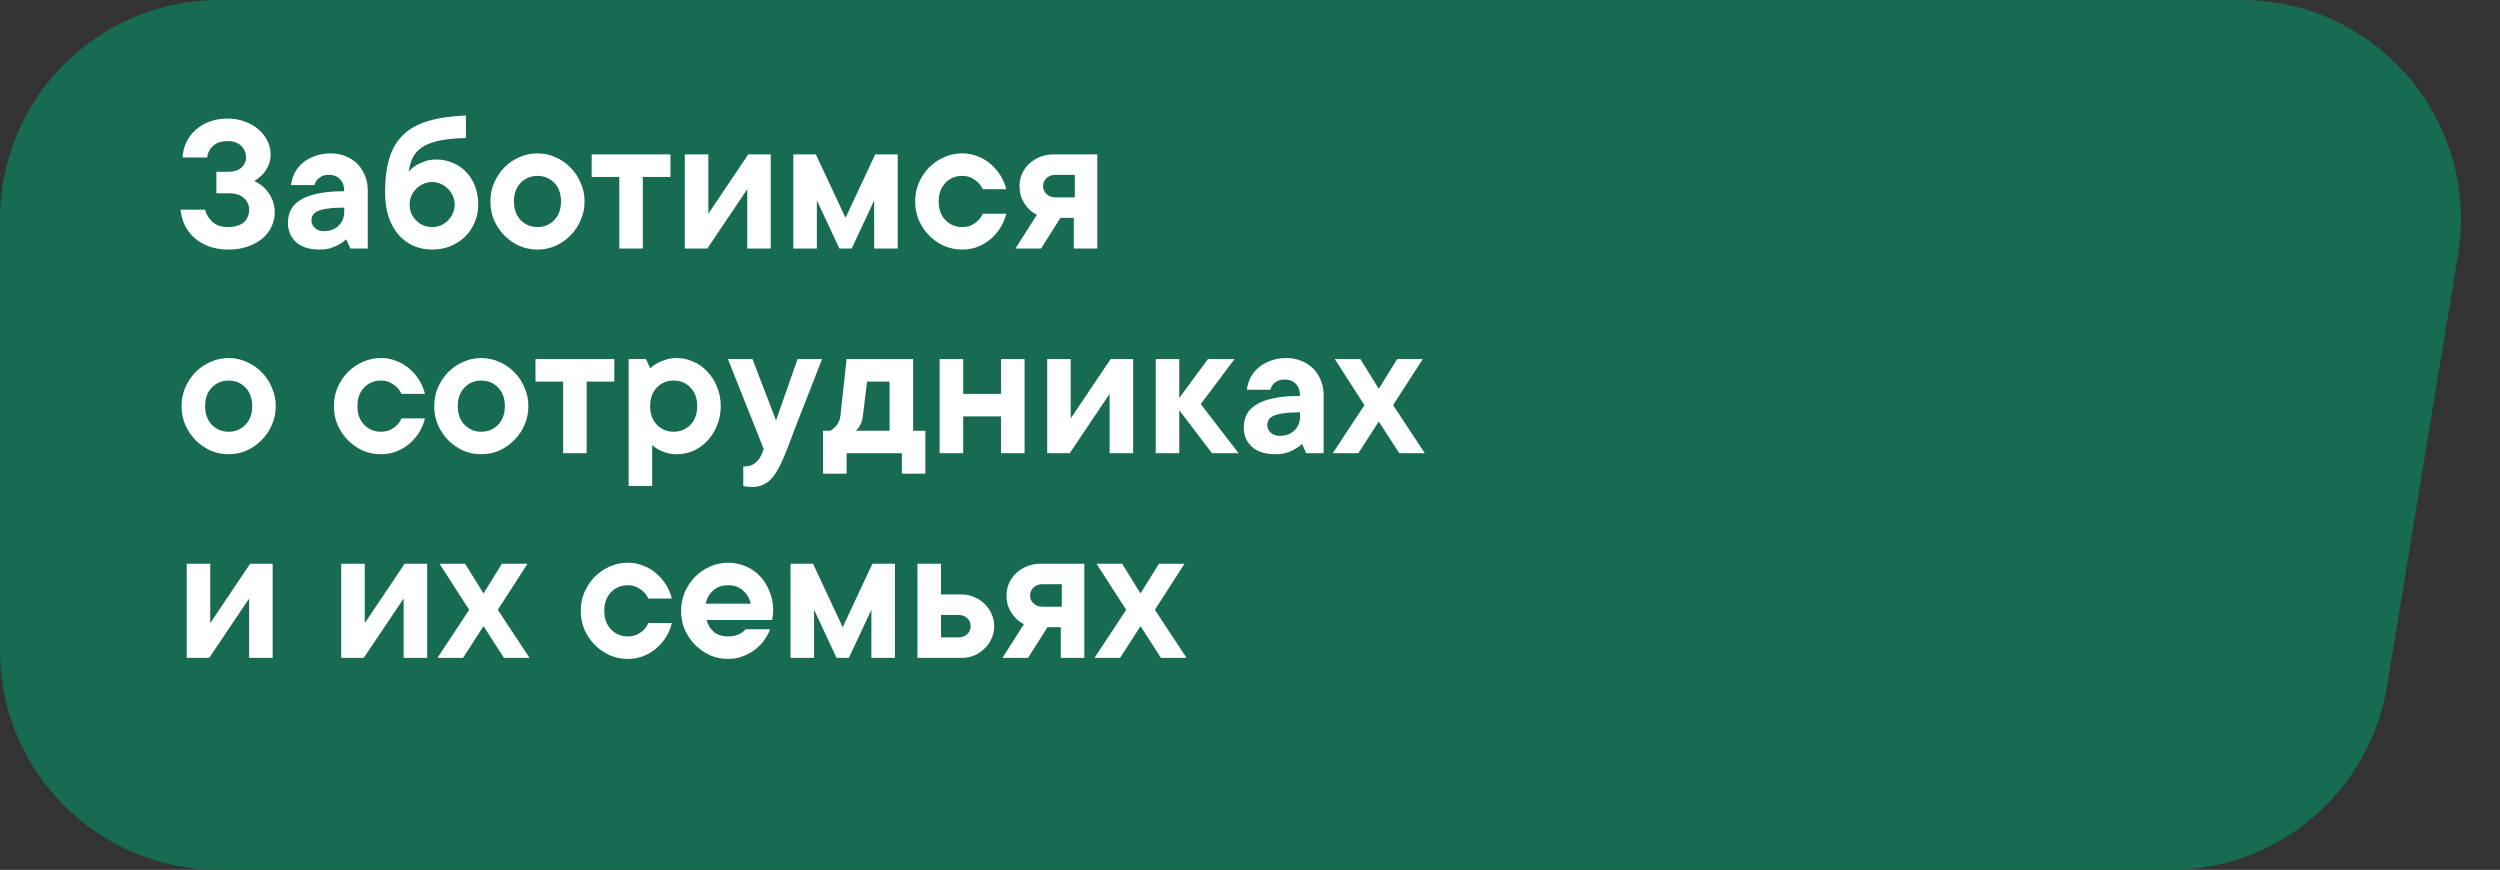
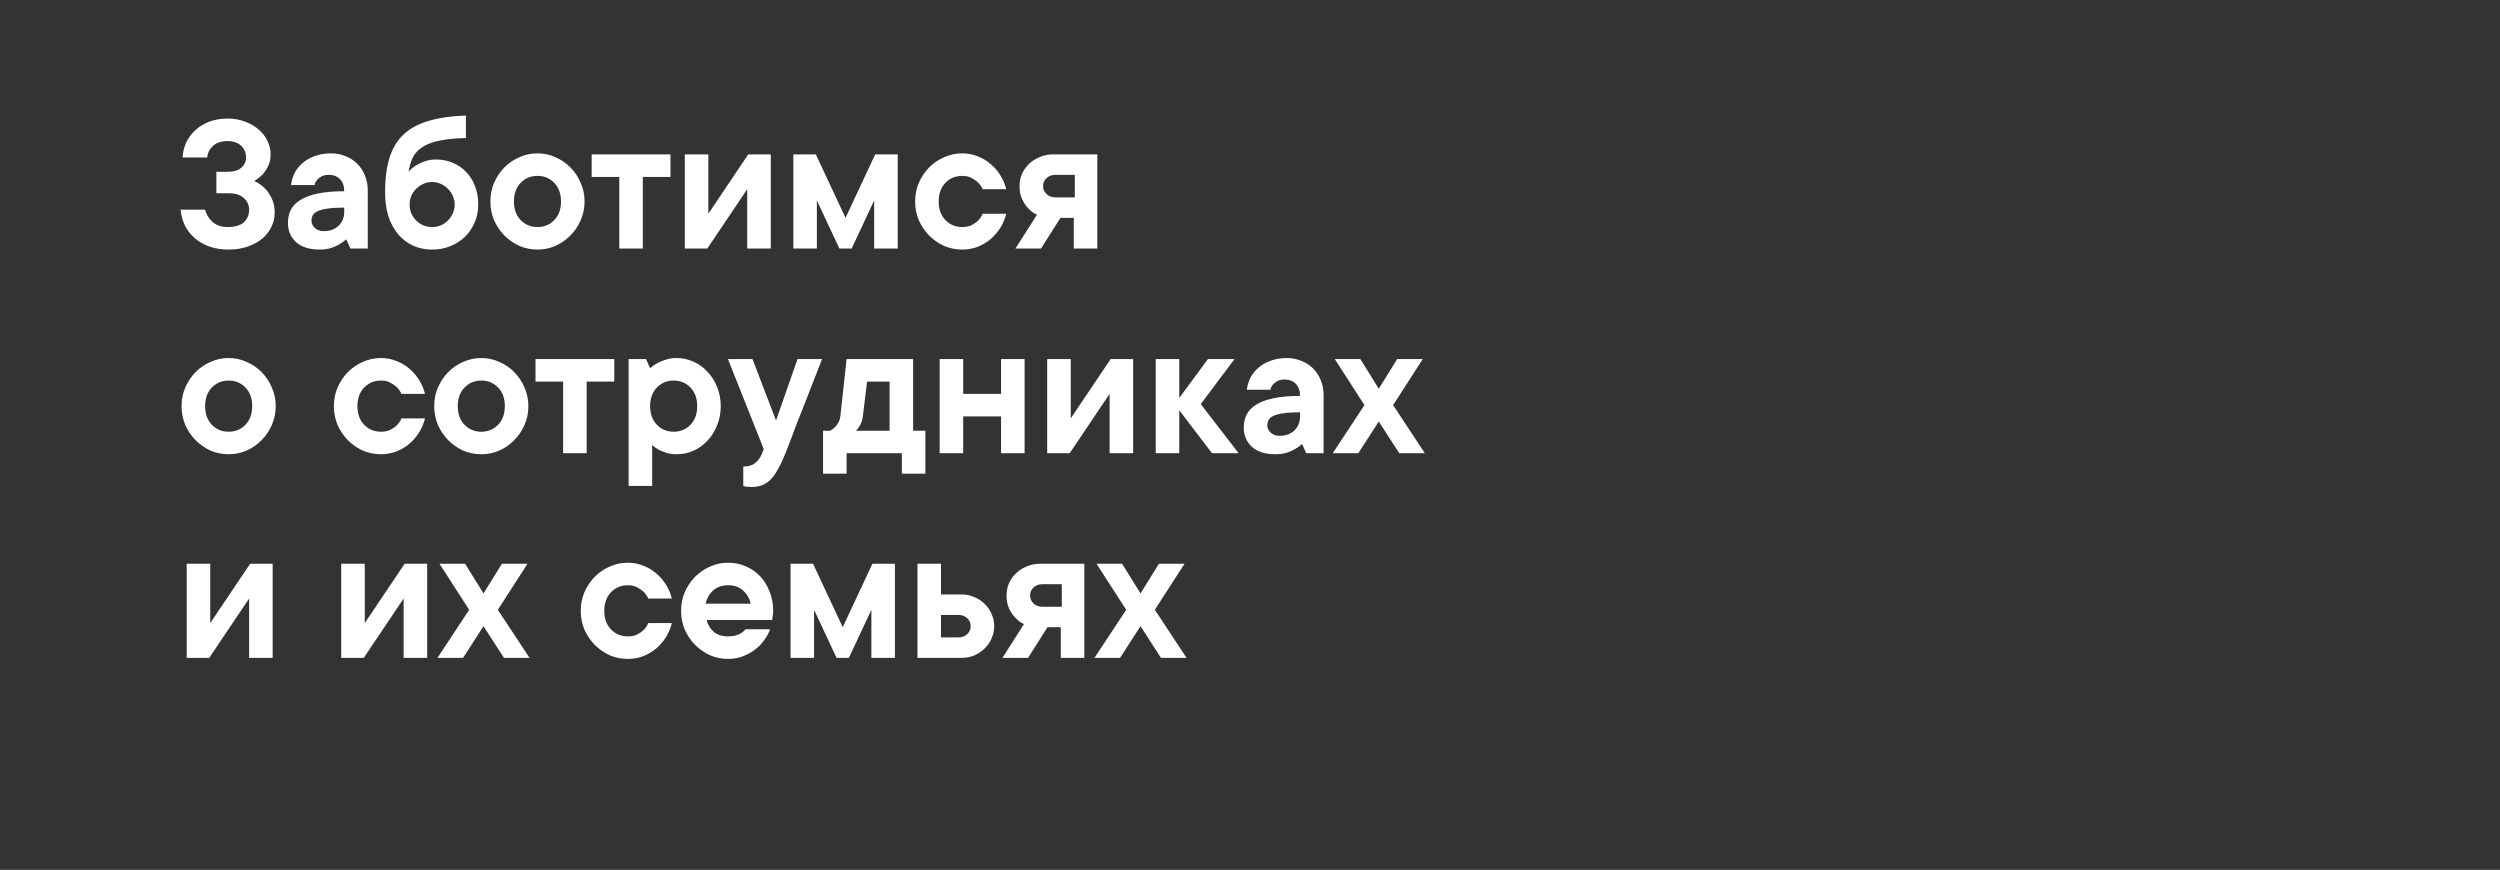
<svg xmlns="http://www.w3.org/2000/svg" width="342" height="119" viewBox="0 0 342 119" fill="none">
  <rect x="0" y="0" width="342" height="119" fill="#333333" stroke="none" />
-   <path d="M0 30C0 13.431 13.431 0 30 0L306.654 0C325.169 0 339.264 16.607 336.255 34.876L326.535 93.876C324.148 108.368 311.62 119 296.934 119H30C13.431 119 0 105.569 0 89V30Z" fill="#166B52" />
  <path d="M24.98 21.54C25.017 20.812 25.185 20.121 25.484 19.468C25.801 18.815 26.221 18.255 26.744 17.788C27.285 17.303 27.92 16.92 28.648 16.64C29.395 16.36 30.225 16.22 31.14 16.22C32.017 16.22 32.811 16.36 33.52 16.64C34.248 16.901 34.873 17.265 35.396 17.732C35.919 18.18 36.32 18.703 36.6 19.3C36.88 19.879 37.02 20.485 37.02 21.12C37.02 21.755 36.899 22.305 36.656 22.772C36.432 23.22 36.18 23.593 35.9 23.892C35.564 24.228 35.191 24.517 34.78 24.76C35.303 25.003 35.769 25.32 36.18 25.712C36.535 26.048 36.852 26.496 37.132 27.056C37.431 27.616 37.58 28.297 37.58 29.1C37.58 29.772 37.431 30.416 37.132 31.032C36.852 31.629 36.441 32.161 35.9 32.628C35.359 33.076 34.696 33.44 33.912 33.72C33.128 34 32.251 34.14 31.28 34.14C30.291 34.14 29.404 34 28.62 33.72C27.855 33.44 27.192 33.057 26.632 32.572C26.072 32.087 25.624 31.508 25.288 30.836C24.971 30.164 24.775 29.445 24.7 28.68H28.06C28.209 29.315 28.545 29.875 29.068 30.36C29.609 30.827 30.3 31.06 31.14 31.06C32.129 31.06 32.867 30.845 33.352 30.416C33.837 29.968 34.08 29.389 34.08 28.68C34.08 28.045 33.837 27.513 33.352 27.084C32.885 26.655 32.195 26.44 31.28 26.44H29.6V23.5H31.14C31.98 23.5 32.605 23.313 33.016 22.94C33.445 22.567 33.66 22.1 33.66 21.54C33.66 20.905 33.436 20.373 32.988 19.944C32.54 19.515 31.924 19.3 31.14 19.3C30.3 19.3 29.637 19.515 29.152 19.944C28.685 20.373 28.415 20.905 28.34 21.54H24.98ZM45.27 20.98C45.998 20.98 46.67 21.111 47.286 21.372C47.902 21.615 48.434 21.96 48.882 22.408C49.33 22.856 49.675 23.388 49.918 24.004C50.179 24.62 50.31 25.292 50.31 26.02V34H47.93L47.37 32.74C47.072 33.001 46.745 33.235 46.39 33.44C46.073 33.627 45.69 33.795 45.242 33.944C44.794 34.075 44.29 34.14 43.73 34.14C42.33 34.14 41.257 33.804 40.51 33.132C39.764 32.441 39.39 31.564 39.39 30.5C39.39 29.865 39.511 29.287 39.754 28.764C40.016 28.223 40.445 27.765 41.042 27.392C41.639 27 42.423 26.701 43.394 26.496C44.383 26.272 45.615 26.16 47.09 26.16C47.09 25.451 46.894 24.9 46.502 24.508C46.129 24.116 45.625 23.92 44.99 23.92C44.561 23.92 44.215 23.995 43.954 24.144C43.712 24.293 43.516 24.452 43.366 24.62C43.198 24.825 43.086 25.059 43.03 25.32H39.81C39.885 24.723 40.053 24.163 40.314 23.64C40.594 23.117 40.968 22.66 41.434 22.268C41.901 21.876 42.452 21.568 43.086 21.344C43.739 21.101 44.468 20.98 45.27 20.98ZM44.29 31.62C45.13 31.62 45.802 31.377 46.306 30.892C46.829 30.388 47.09 29.744 47.09 28.96V28.4C46.138 28.4 45.373 28.447 44.794 28.54C44.215 28.615 43.758 28.736 43.422 28.904C43.105 29.053 42.89 29.24 42.778 29.464C42.666 29.688 42.61 29.94 42.61 30.22C42.61 30.575 42.769 30.901 43.086 31.2C43.404 31.48 43.805 31.62 44.29 31.62ZM59.679 21.82C60.482 21.82 61.229 21.969 61.919 22.268C62.629 22.548 63.235 22.959 63.739 23.5C64.262 24.023 64.673 24.667 64.971 25.432C65.27 26.179 65.419 27.028 65.419 27.98C65.419 28.857 65.261 29.669 64.943 30.416C64.626 31.163 64.187 31.816 63.627 32.376C63.067 32.917 62.405 33.347 61.639 33.664C60.874 33.981 60.034 34.14 59.119 34.14C58.205 34.14 57.355 33.972 56.571 33.636C55.787 33.281 55.106 32.777 54.527 32.124C53.949 31.452 53.491 30.631 53.155 29.66C52.838 28.689 52.679 27.569 52.679 26.3C52.679 24.489 52.875 22.94 53.267 21.652C53.659 20.345 54.294 19.272 55.171 18.432C56.049 17.592 57.187 16.967 58.587 16.556C59.987 16.127 61.705 15.875 63.739 15.8V18.88C62.265 18.917 61.042 19.039 60.071 19.244C59.119 19.449 58.345 19.748 57.747 20.14C57.169 20.532 56.739 21.008 56.459 21.568C56.198 22.128 56.011 22.772 55.899 23.5C56.161 23.183 56.478 22.903 56.851 22.66C57.169 22.455 57.561 22.268 58.027 22.1C58.494 21.913 59.045 21.82 59.679 21.82ZM62.199 27.98C62.199 27.569 62.115 27.177 61.947 26.804C61.779 26.431 61.555 26.104 61.275 25.824C60.995 25.544 60.669 25.32 60.295 25.152C59.922 24.984 59.53 24.9 59.119 24.9C58.69 24.9 58.289 24.984 57.915 25.152C57.542 25.32 57.215 25.544 56.935 25.824C56.655 26.104 56.431 26.431 56.263 26.804C56.114 27.177 56.039 27.569 56.039 27.98C56.039 28.409 56.114 28.811 56.263 29.184C56.431 29.557 56.655 29.884 56.935 30.164C57.215 30.444 57.542 30.668 57.915 30.836C58.289 30.985 58.69 31.06 59.119 31.06C59.53 31.06 59.922 30.985 60.295 30.836C60.669 30.668 60.995 30.444 61.275 30.164C61.555 29.884 61.779 29.557 61.947 29.184C62.115 28.811 62.199 28.409 62.199 27.98ZM70.306 27.56C70.306 28.624 70.614 29.473 71.23 30.108C71.846 30.743 72.611 31.06 73.526 31.06C74.441 31.06 75.206 30.743 75.822 30.108C76.438 29.473 76.746 28.624 76.746 27.56C76.746 26.496 76.438 25.647 75.822 25.012C75.206 24.377 74.441 24.06 73.526 24.06C72.611 24.06 71.846 24.377 71.23 25.012C70.614 25.647 70.306 26.496 70.306 27.56ZM79.966 27.56C79.966 28.475 79.789 29.333 79.434 30.136C79.098 30.92 78.631 31.611 78.034 32.208C77.455 32.805 76.774 33.281 75.99 33.636C75.225 33.972 74.403 34.14 73.526 34.14C72.649 34.14 71.818 33.972 71.034 33.636C70.269 33.281 69.587 32.805 68.99 32.208C68.411 31.611 67.945 30.92 67.59 30.136C67.254 29.333 67.086 28.475 67.086 27.56C67.086 26.645 67.254 25.796 67.59 25.012C67.945 24.209 68.411 23.509 68.99 22.912C69.587 22.315 70.269 21.848 71.034 21.512C71.818 21.157 72.649 20.98 73.526 20.98C74.403 20.98 75.225 21.157 75.99 21.512C76.774 21.848 77.455 22.315 78.034 22.912C78.631 23.509 79.098 24.209 79.434 25.012C79.789 25.796 79.966 26.645 79.966 27.56ZM80.939 21.12H91.719V24.2H87.939V34H84.719V24.2H80.939V21.12ZM105.441 21.12V34H102.221V25.88L96.761 34H93.681V21.12H96.901V29.24L102.361 21.12H105.441ZM114.828 34L111.748 27.42V34H108.528V21.12H111.608L115.668 29.8L119.728 21.12H122.808V34H119.588V27.42L116.508 34H114.828ZM137.652 29.24C137.502 29.875 137.25 30.491 136.896 31.088C136.541 31.667 136.102 32.189 135.58 32.656C135.057 33.104 134.46 33.468 133.788 33.748C133.116 34.009 132.397 34.14 131.632 34.14C130.754 34.14 129.924 33.972 129.14 33.636C128.374 33.281 127.693 32.805 127.096 32.208C126.517 31.611 126.05 30.92 125.696 30.136C125.36 29.333 125.192 28.475 125.192 27.56C125.192 26.645 125.36 25.796 125.696 25.012C126.05 24.209 126.517 23.509 127.096 22.912C127.693 22.315 128.374 21.848 129.14 21.512C129.924 21.157 130.754 20.98 131.632 20.98C132.397 20.98 133.116 21.12 133.788 21.4C134.46 21.661 135.057 22.025 135.58 22.492C136.102 22.94 136.541 23.463 136.896 24.06C137.25 24.639 137.502 25.245 137.652 25.88H134.432C134.282 25.544 134.077 25.245 133.816 24.984C133.592 24.76 133.302 24.555 132.948 24.368C132.593 24.163 132.154 24.06 131.632 24.06C130.717 24.06 129.952 24.377 129.336 25.012C128.72 25.647 128.412 26.496 128.412 27.56C128.412 28.624 128.72 29.473 129.336 30.108C129.952 30.743 130.717 31.06 131.632 31.06C132.154 31.06 132.593 30.967 132.948 30.78C133.302 30.593 133.592 30.388 133.816 30.164C134.077 29.903 134.282 29.595 134.432 29.24H137.652ZM150.112 21.12V34H146.892V29.8H145.072L142.412 34H138.912L141.852 29.38C141.385 29.156 140.984 28.857 140.648 28.484C140.349 28.167 140.078 27.765 139.836 27.28C139.593 26.776 139.472 26.169 139.472 25.46C139.472 24.863 139.584 24.303 139.808 23.78C140.05 23.257 140.377 22.8 140.788 22.408C141.198 22.016 141.684 21.708 142.244 21.484C142.804 21.241 143.42 21.12 144.092 21.12H150.112ZM144.372 23.92C143.886 23.92 143.485 24.069 143.168 24.368C142.85 24.667 142.692 25.031 142.692 25.46C142.692 25.889 142.85 26.253 143.168 26.552C143.485 26.851 143.886 27 144.372 27H147.032V23.92H144.372ZM28.06 55.56C28.06 56.624 28.368 57.473 28.984 58.108C29.6 58.743 30.365 59.06 31.28 59.06C32.195 59.06 32.96 58.743 33.576 58.108C34.192 57.473 34.5 56.624 34.5 55.56C34.5 54.496 34.192 53.647 33.576 53.012C32.96 52.377 32.195 52.06 31.28 52.06C30.365 52.06 29.6 52.377 28.984 53.012C28.368 53.647 28.06 54.496 28.06 55.56ZM37.72 55.56C37.72 56.475 37.543 57.333 37.188 58.136C36.852 58.92 36.385 59.611 35.788 60.208C35.209 60.805 34.528 61.281 33.744 61.636C32.979 61.972 32.157 62.14 31.28 62.14C30.403 62.14 29.572 61.972 28.788 61.636C28.023 61.281 27.341 60.805 26.744 60.208C26.165 59.611 25.699 58.92 25.344 58.136C25.008 57.333 24.84 56.475 24.84 55.56C24.84 54.645 25.008 53.796 25.344 53.012C25.699 52.209 26.165 51.509 26.744 50.912C27.341 50.315 28.023 49.848 28.788 49.512C29.572 49.157 30.403 48.98 31.28 48.98C32.157 48.98 32.979 49.157 33.744 49.512C34.528 49.848 35.209 50.315 35.788 50.912C36.385 51.509 36.852 52.209 37.188 53.012C37.543 53.796 37.72 54.645 37.72 55.56ZM58.136 57.24C57.987 57.875 57.735 58.491 57.38 59.088C57.025 59.667 56.587 60.189 56.064 60.656C55.541 61.104 54.944 61.468 54.272 61.748C53.6 62.009 52.881 62.14 52.116 62.14C51.239 62.14 50.408 61.972 49.624 61.636C48.859 61.281 48.177 60.805 47.58 60.208C47.001 59.611 46.535 58.92 46.18 58.136C45.844 57.333 45.676 56.475 45.676 55.56C45.676 54.645 45.844 53.796 46.18 53.012C46.535 52.209 47.001 51.509 47.58 50.912C48.177 50.315 48.859 49.848 49.624 49.512C50.408 49.157 51.239 48.98 52.116 48.98C52.881 48.98 53.6 49.12 54.272 49.4C54.944 49.661 55.541 50.025 56.064 50.492C56.587 50.94 57.025 51.463 57.38 52.06C57.735 52.639 57.987 53.245 58.136 53.88H54.916C54.767 53.544 54.561 53.245 54.3 52.984C54.076 52.76 53.787 52.555 53.432 52.368C53.077 52.163 52.639 52.06 52.116 52.06C51.201 52.06 50.436 52.377 49.82 53.012C49.204 53.647 48.896 54.496 48.896 55.56C48.896 56.624 49.204 57.473 49.82 58.108C50.436 58.743 51.201 59.06 52.116 59.06C52.639 59.06 53.077 58.967 53.432 58.78C53.787 58.593 54.076 58.388 54.3 58.164C54.561 57.903 54.767 57.595 54.916 57.24H58.136ZM62.623 55.56C62.623 56.624 62.931 57.473 63.547 58.108C64.162 58.743 64.928 59.06 65.843 59.06C66.757 59.06 67.522 58.743 68.138 58.108C68.754 57.473 69.062 56.624 69.062 55.56C69.062 54.496 68.754 53.647 68.138 53.012C67.522 52.377 66.757 52.06 65.843 52.06C64.928 52.06 64.162 52.377 63.547 53.012C62.931 53.647 62.623 54.496 62.623 55.56ZM72.282 55.56C72.282 56.475 72.105 57.333 71.751 58.136C71.415 58.92 70.948 59.611 70.35 60.208C69.772 60.805 69.091 61.281 68.306 61.636C67.541 61.972 66.72 62.14 65.843 62.14C64.965 62.14 64.135 61.972 63.35 61.636C62.585 61.281 61.904 60.805 61.306 60.208C60.728 59.611 60.261 58.92 59.907 58.136C59.571 57.333 59.403 56.475 59.403 55.56C59.403 54.645 59.571 53.796 59.907 53.012C60.261 52.209 60.728 51.509 61.306 50.912C61.904 50.315 62.585 49.848 63.35 49.512C64.135 49.157 64.965 48.98 65.843 48.98C66.72 48.98 67.541 49.157 68.306 49.512C69.091 49.848 69.772 50.315 70.35 50.912C70.948 51.509 71.415 52.209 71.751 53.012C72.105 53.796 72.282 54.645 72.282 55.56ZM73.256 49.12H84.036V52.2H80.256V62H77.036V52.2H73.256V49.12ZM92.577 48.98C93.38 48.98 94.145 49.148 94.873 49.484C95.601 49.801 96.236 50.259 96.777 50.856C97.337 51.435 97.776 52.125 98.093 52.928C98.429 53.731 98.597 54.608 98.597 55.56C98.597 56.512 98.429 57.389 98.093 58.192C97.776 58.995 97.337 59.695 96.777 60.292C96.236 60.871 95.601 61.328 94.873 61.664C94.145 61.981 93.38 62.14 92.577 62.14C92.036 62.14 91.56 62.075 91.149 61.944C90.757 61.813 90.412 61.673 90.113 61.524C89.777 61.337 89.478 61.123 89.217 60.88V66.48H85.997V49.12H88.377L88.937 50.38C89.217 50.119 89.544 49.885 89.917 49.68C90.234 49.512 90.617 49.353 91.065 49.204C91.513 49.055 92.017 48.98 92.577 48.98ZM88.937 55.56C88.937 56.624 89.245 57.473 89.861 58.108C90.477 58.743 91.242 59.06 92.157 59.06C93.072 59.06 93.837 58.743 94.453 58.108C95.069 57.473 95.377 56.624 95.377 55.56C95.377 54.496 95.069 53.647 94.453 53.012C93.837 52.377 93.072 52.06 92.157 52.06C91.242 52.06 90.477 52.377 89.861 53.012C89.245 53.647 88.937 54.496 88.937 55.56ZM99.581 49.12H102.941L106.161 57.52L109.101 49.12H112.461C111.547 51.472 110.716 53.6 109.969 55.504C109.652 56.325 109.335 57.128 109.017 57.912C108.719 58.696 108.448 59.415 108.205 60.068C107.963 60.703 107.757 61.235 107.589 61.664C107.421 62.093 107.319 62.345 107.281 62.42C106.964 63.185 106.647 63.829 106.329 64.352C106.031 64.893 105.704 65.332 105.349 65.668C104.995 66.004 104.612 66.247 104.201 66.396C103.791 66.545 103.324 66.62 102.801 66.62C102.652 66.62 102.503 66.611 102.353 66.592C102.223 66.592 102.111 66.583 102.017 66.564C101.887 66.545 101.775 66.517 101.681 66.48V63.82C102.391 63.82 102.932 63.661 103.305 63.344C103.697 63.027 103.996 62.625 104.201 62.14L104.481 61.44L99.581 49.12ZM126.594 58.92V64.8H123.374V62H115.814V64.8H112.594V58.92H113.574C113.798 58.808 114.012 58.649 114.218 58.444C114.386 58.276 114.544 58.061 114.694 57.8C114.843 57.539 114.936 57.212 114.974 56.82L115.814 49.12H124.914V58.92H126.594ZM118.054 56.82C118.016 57.212 117.942 57.539 117.83 57.8C117.718 58.061 117.606 58.276 117.494 58.444C117.363 58.649 117.223 58.808 117.074 58.92H121.694V52.2H118.614L118.054 56.82ZM140.164 49.12V62H136.944V56.96H131.764V62H128.544V49.12H131.764V53.88H136.944V49.12H140.164ZM155.015 49.12V62H151.795V53.88L146.335 62H143.255V49.12H146.475V57.24L151.935 49.12H155.015ZM165.803 62L161.323 56.12V62H158.103V49.12H161.323V54.44L165.243 49.12H168.883L164.263 55.28L169.443 62H165.803ZM176.028 48.98C176.756 48.98 177.428 49.111 178.044 49.372C178.66 49.615 179.192 49.96 179.64 50.408C180.088 50.856 180.433 51.388 180.676 52.004C180.937 52.62 181.068 53.292 181.068 54.02V62H178.688L178.128 60.74C177.829 61.001 177.503 61.235 177.148 61.44C176.831 61.627 176.448 61.795 176 61.944C175.552 62.075 175.048 62.14 174.488 62.14C173.088 62.14 172.015 61.804 171.268 61.132C170.521 60.441 170.148 59.564 170.148 58.5C170.148 57.865 170.269 57.287 170.512 56.764C170.773 56.223 171.203 55.765 171.8 55.392C172.397 55 173.181 54.701 174.152 54.496C175.141 54.272 176.373 54.16 177.848 54.16C177.848 53.451 177.652 52.9 177.26 52.508C176.887 52.116 176.383 51.92 175.748 51.92C175.319 51.92 174.973 51.995 174.712 52.144C174.469 52.293 174.273 52.452 174.124 52.62C173.956 52.825 173.844 53.059 173.788 53.32H170.568C170.643 52.723 170.811 52.163 171.072 51.64C171.352 51.117 171.725 50.66 172.192 50.268C172.659 49.876 173.209 49.568 173.844 49.344C174.497 49.101 175.225 48.98 176.028 48.98ZM175.048 59.62C175.888 59.62 176.56 59.377 177.064 58.892C177.587 58.388 177.848 57.744 177.848 56.96V56.4C176.896 56.4 176.131 56.447 175.552 56.54C174.973 56.615 174.516 56.736 174.18 56.904C173.863 57.053 173.648 57.24 173.536 57.464C173.424 57.688 173.368 57.94 173.368 58.22C173.368 58.575 173.527 58.901 173.844 59.2C174.161 59.48 174.563 59.62 175.048 59.62ZM185.817 62H182.317L186.657 55.42L182.597 49.12H186.097L188.617 53.18L191.137 49.12H194.637L190.577 55.42L194.917 62H191.417L188.617 57.66L185.817 62ZM37.3 77.12V90H34.08V81.88L28.62 90H25.54V77.12H28.76V85.24L34.22 77.12H37.3ZM58.437 77.12V90H55.217V81.88L49.757 90H46.677V77.12H49.897V85.24L55.357 77.12H58.437ZM63.344 90H59.844L64.184 83.42L60.124 77.12H63.624L66.144 81.18L68.664 77.12H72.164L68.104 83.42L72.444 90H68.944L66.144 85.66L63.344 90ZM91.906 85.24C91.756 85.875 91.504 86.491 91.15 87.088C90.795 87.667 90.356 88.189 89.834 88.656C89.311 89.104 88.713 89.468 88.041 89.748C87.37 90.009 86.651 90.14 85.885 90.14C85.008 90.14 84.177 89.972 83.394 89.636C82.628 89.281 81.947 88.805 81.35 88.208C80.771 87.611 80.304 86.92 79.95 86.136C79.614 85.333 79.445 84.475 79.445 83.56C79.445 82.645 79.614 81.796 79.95 81.012C80.304 80.209 80.771 79.509 81.35 78.912C81.947 78.315 82.628 77.848 83.394 77.512C84.177 77.157 85.008 76.98 85.885 76.98C86.651 76.98 87.37 77.12 88.041 77.4C88.713 77.661 89.311 78.025 89.834 78.492C90.356 78.94 90.795 79.463 91.15 80.06C91.504 80.639 91.756 81.245 91.906 81.88H88.686C88.536 81.544 88.331 81.245 88.07 80.984C87.846 80.76 87.556 80.555 87.201 80.368C86.847 80.163 86.408 80.06 85.885 80.06C84.971 80.06 84.206 80.377 83.59 81.012C82.974 81.647 82.665 82.496 82.665 83.56C82.665 84.624 82.974 85.473 83.59 86.108C84.206 86.743 84.971 87.06 85.885 87.06C86.408 87.06 86.847 86.967 87.201 86.78C87.556 86.593 87.846 86.388 88.07 86.164C88.331 85.903 88.536 85.595 88.686 85.24H91.906ZM105.352 86.08C105.184 86.565 104.923 87.051 104.568 87.536C104.232 88.021 103.812 88.46 103.308 88.852C102.823 89.225 102.263 89.533 101.628 89.776C101.012 90.019 100.34 90.14 99.612 90.14C98.735 90.14 97.904 89.972 97.12 89.636C96.355 89.281 95.673 88.805 95.076 88.208C94.497 87.611 94.031 86.92 93.676 86.136C93.34 85.333 93.172 84.475 93.172 83.56C93.172 82.645 93.34 81.796 93.676 81.012C94.031 80.209 94.497 79.509 95.076 78.912C95.673 78.315 96.355 77.848 97.12 77.512C97.904 77.157 98.735 76.98 99.612 76.98C100.452 76.98 101.245 77.139 101.992 77.456C102.739 77.773 103.392 78.221 103.952 78.8C104.512 79.379 104.951 80.079 105.268 80.9C105.604 81.703 105.772 82.589 105.772 83.56C105.772 83.709 105.763 83.859 105.744 84.008C105.725 84.139 105.707 84.269 105.688 84.4C105.669 84.549 105.651 84.689 105.632 84.82H96.672C96.821 85.455 97.139 85.987 97.624 86.416C98.109 86.845 98.772 87.06 99.612 87.06C100.041 87.06 100.396 87.013 100.676 86.92C100.975 86.827 101.227 86.715 101.432 86.584C101.656 86.435 101.843 86.267 101.992 86.08H105.352ZM99.612 80.06C98.772 80.06 98.081 80.303 97.54 80.788C97.017 81.273 96.681 81.871 96.532 82.58H102.692C102.543 81.871 102.197 81.273 101.656 80.788C101.133 80.303 100.452 80.06 99.612 80.06ZM114.445 90L111.365 83.42V90H108.145V77.12H111.225L115.285 85.8L119.345 77.12H122.425V90H119.205V83.42L116.125 90H114.445ZM131.529 81.32C132.163 81.32 132.751 81.441 133.293 81.684C133.834 81.908 134.301 82.216 134.693 82.608C135.103 83 135.421 83.457 135.645 83.98C135.887 84.503 136.009 85.063 136.009 85.66C136.009 86.257 135.887 86.817 135.645 87.34C135.421 87.863 135.103 88.32 134.693 88.712C134.301 89.104 133.834 89.421 133.293 89.664C132.751 89.888 132.163 90 131.529 90H125.509V77.12H128.729V81.32H131.529ZM131.109 87.2C131.594 87.2 131.995 87.051 132.313 86.752C132.63 86.453 132.789 86.089 132.789 85.66C132.789 85.231 132.63 84.867 132.313 84.568C131.995 84.269 131.594 84.12 131.109 84.12H128.729V87.2H131.109ZM148.334 77.12V90H145.114V85.8H143.294L140.634 90H137.134L140.074 85.38C139.608 85.156 139.206 84.857 138.87 84.484C138.572 84.167 138.301 83.765 138.058 83.28C137.816 82.776 137.694 82.169 137.694 81.46C137.694 80.863 137.806 80.303 138.03 79.78C138.273 79.257 138.6 78.8 139.01 78.408C139.421 78.016 139.906 77.708 140.466 77.484C141.026 77.241 141.642 77.12 142.314 77.12H148.334ZM142.594 79.92C142.109 79.92 141.708 80.069 141.39 80.368C141.073 80.667 140.914 81.031 140.914 81.46C140.914 81.889 141.073 82.253 141.39 82.552C141.708 82.851 142.109 83 142.594 83H145.254V79.92H142.594ZM153.223 90H149.723L154.063 83.42L150.003 77.12H153.503L156.023 81.18L158.543 77.12H162.043L157.983 83.42L162.323 90H158.823L156.023 85.66L153.223 90Z" fill="white" />
</svg>